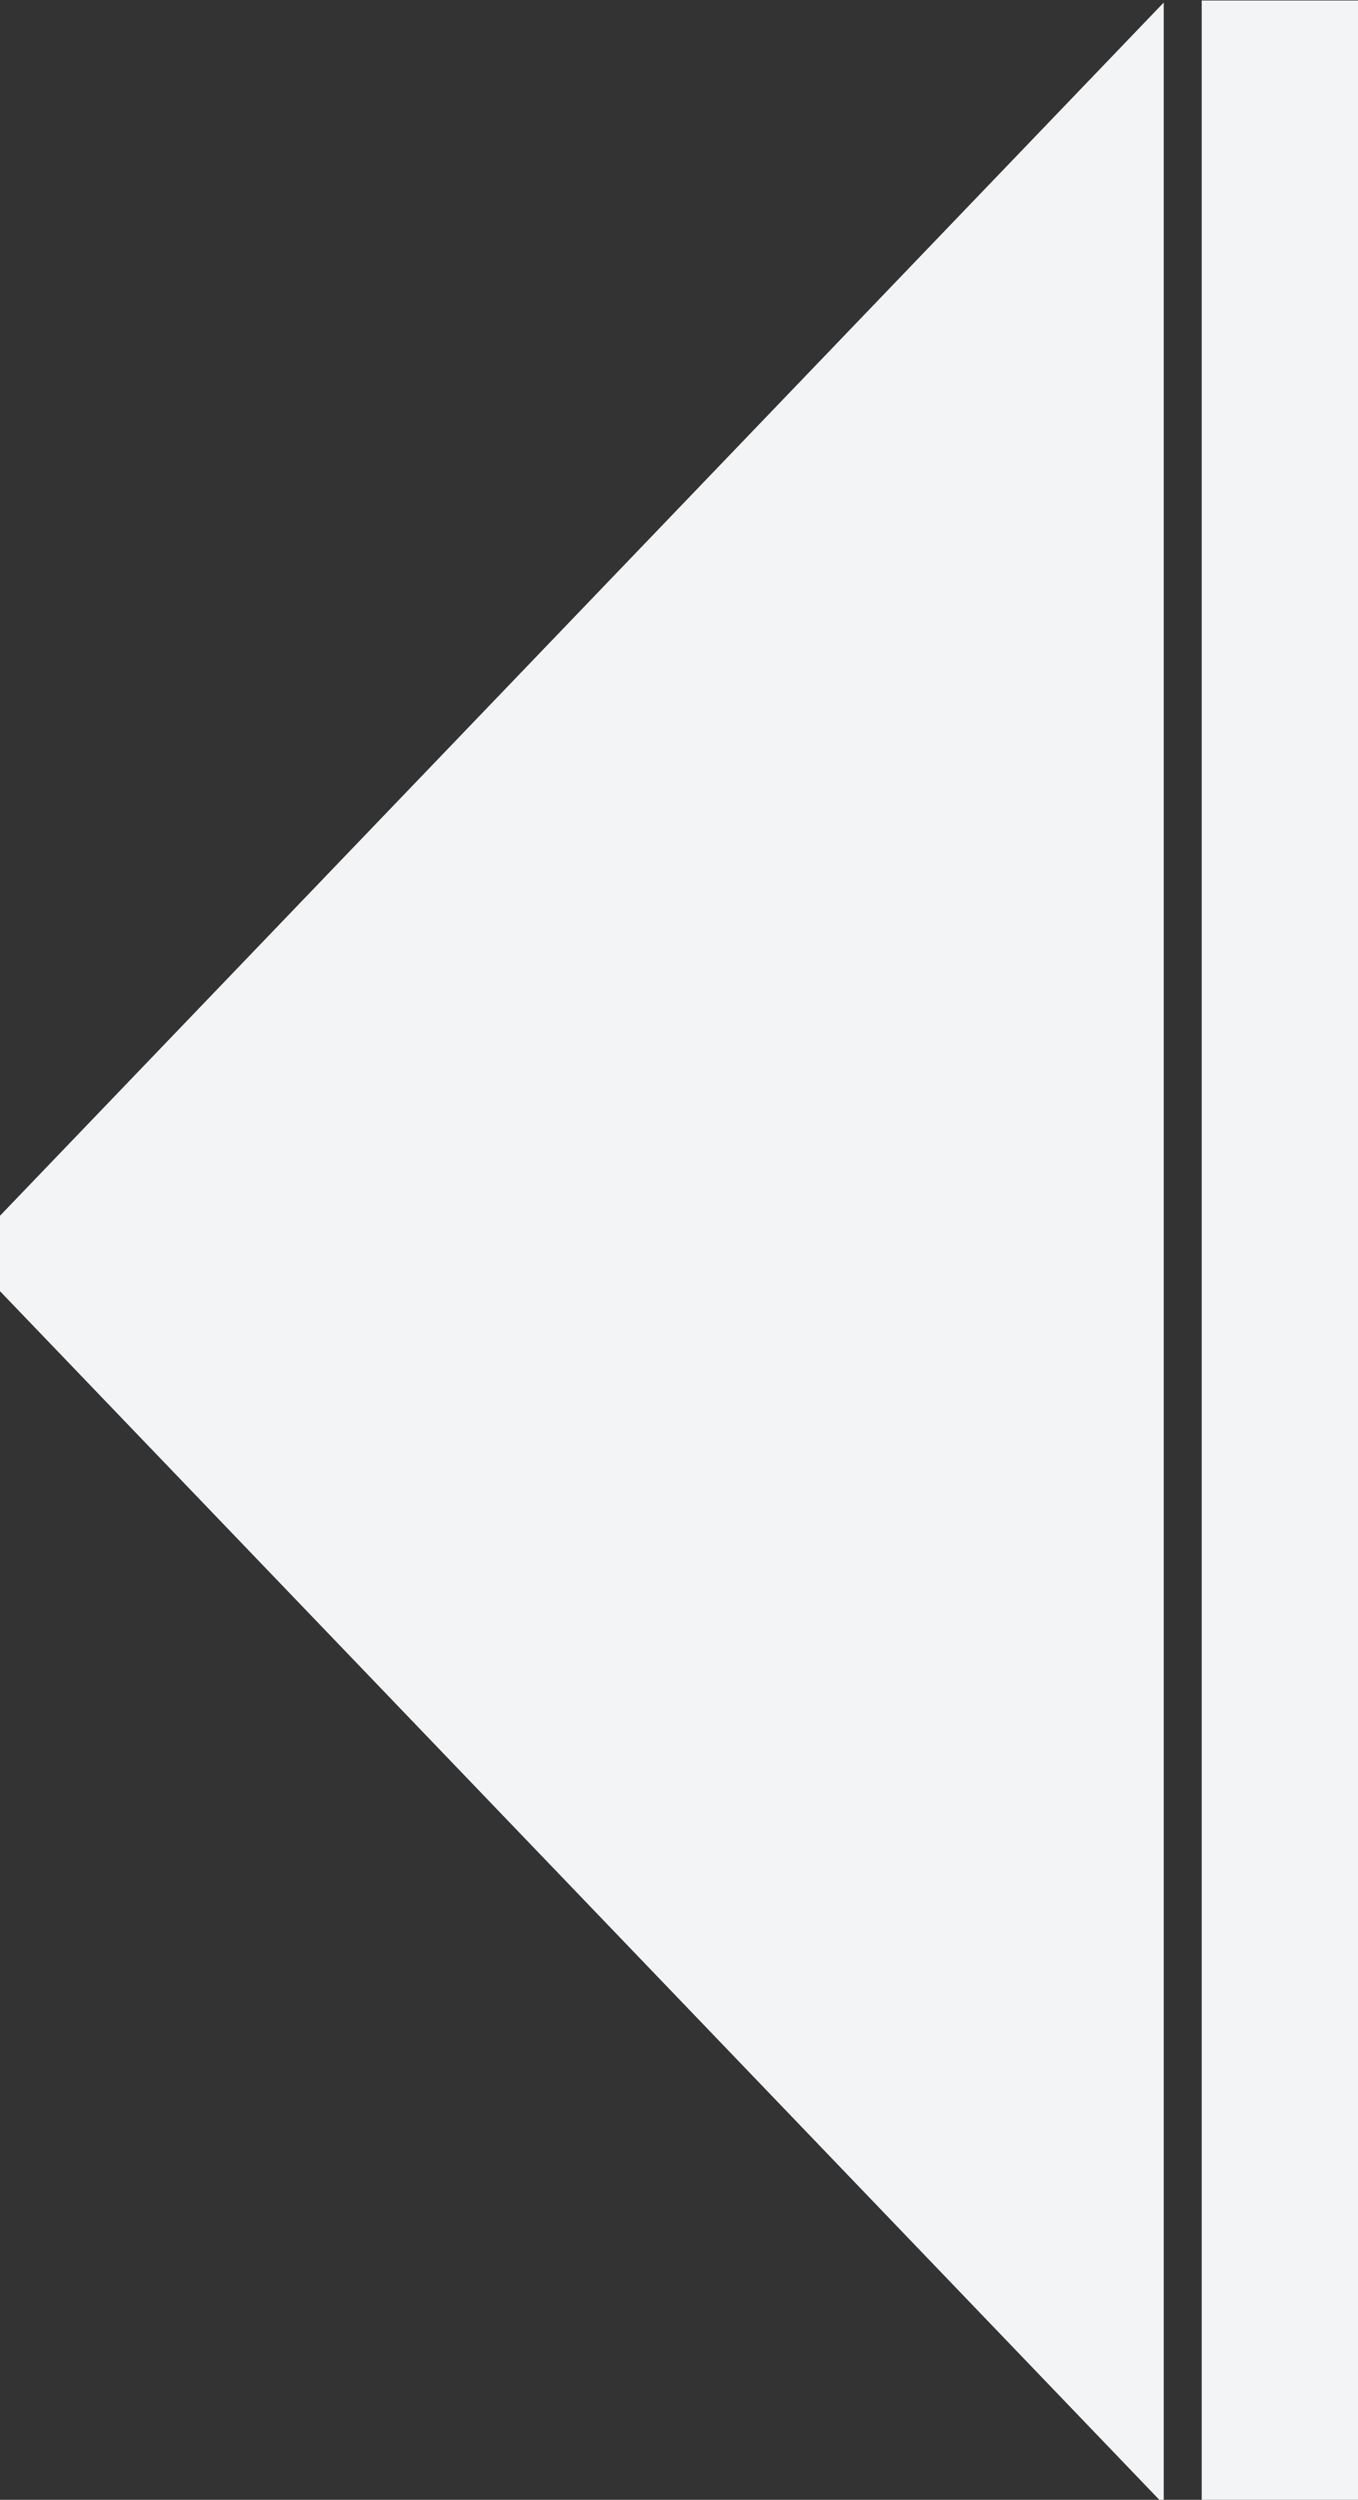
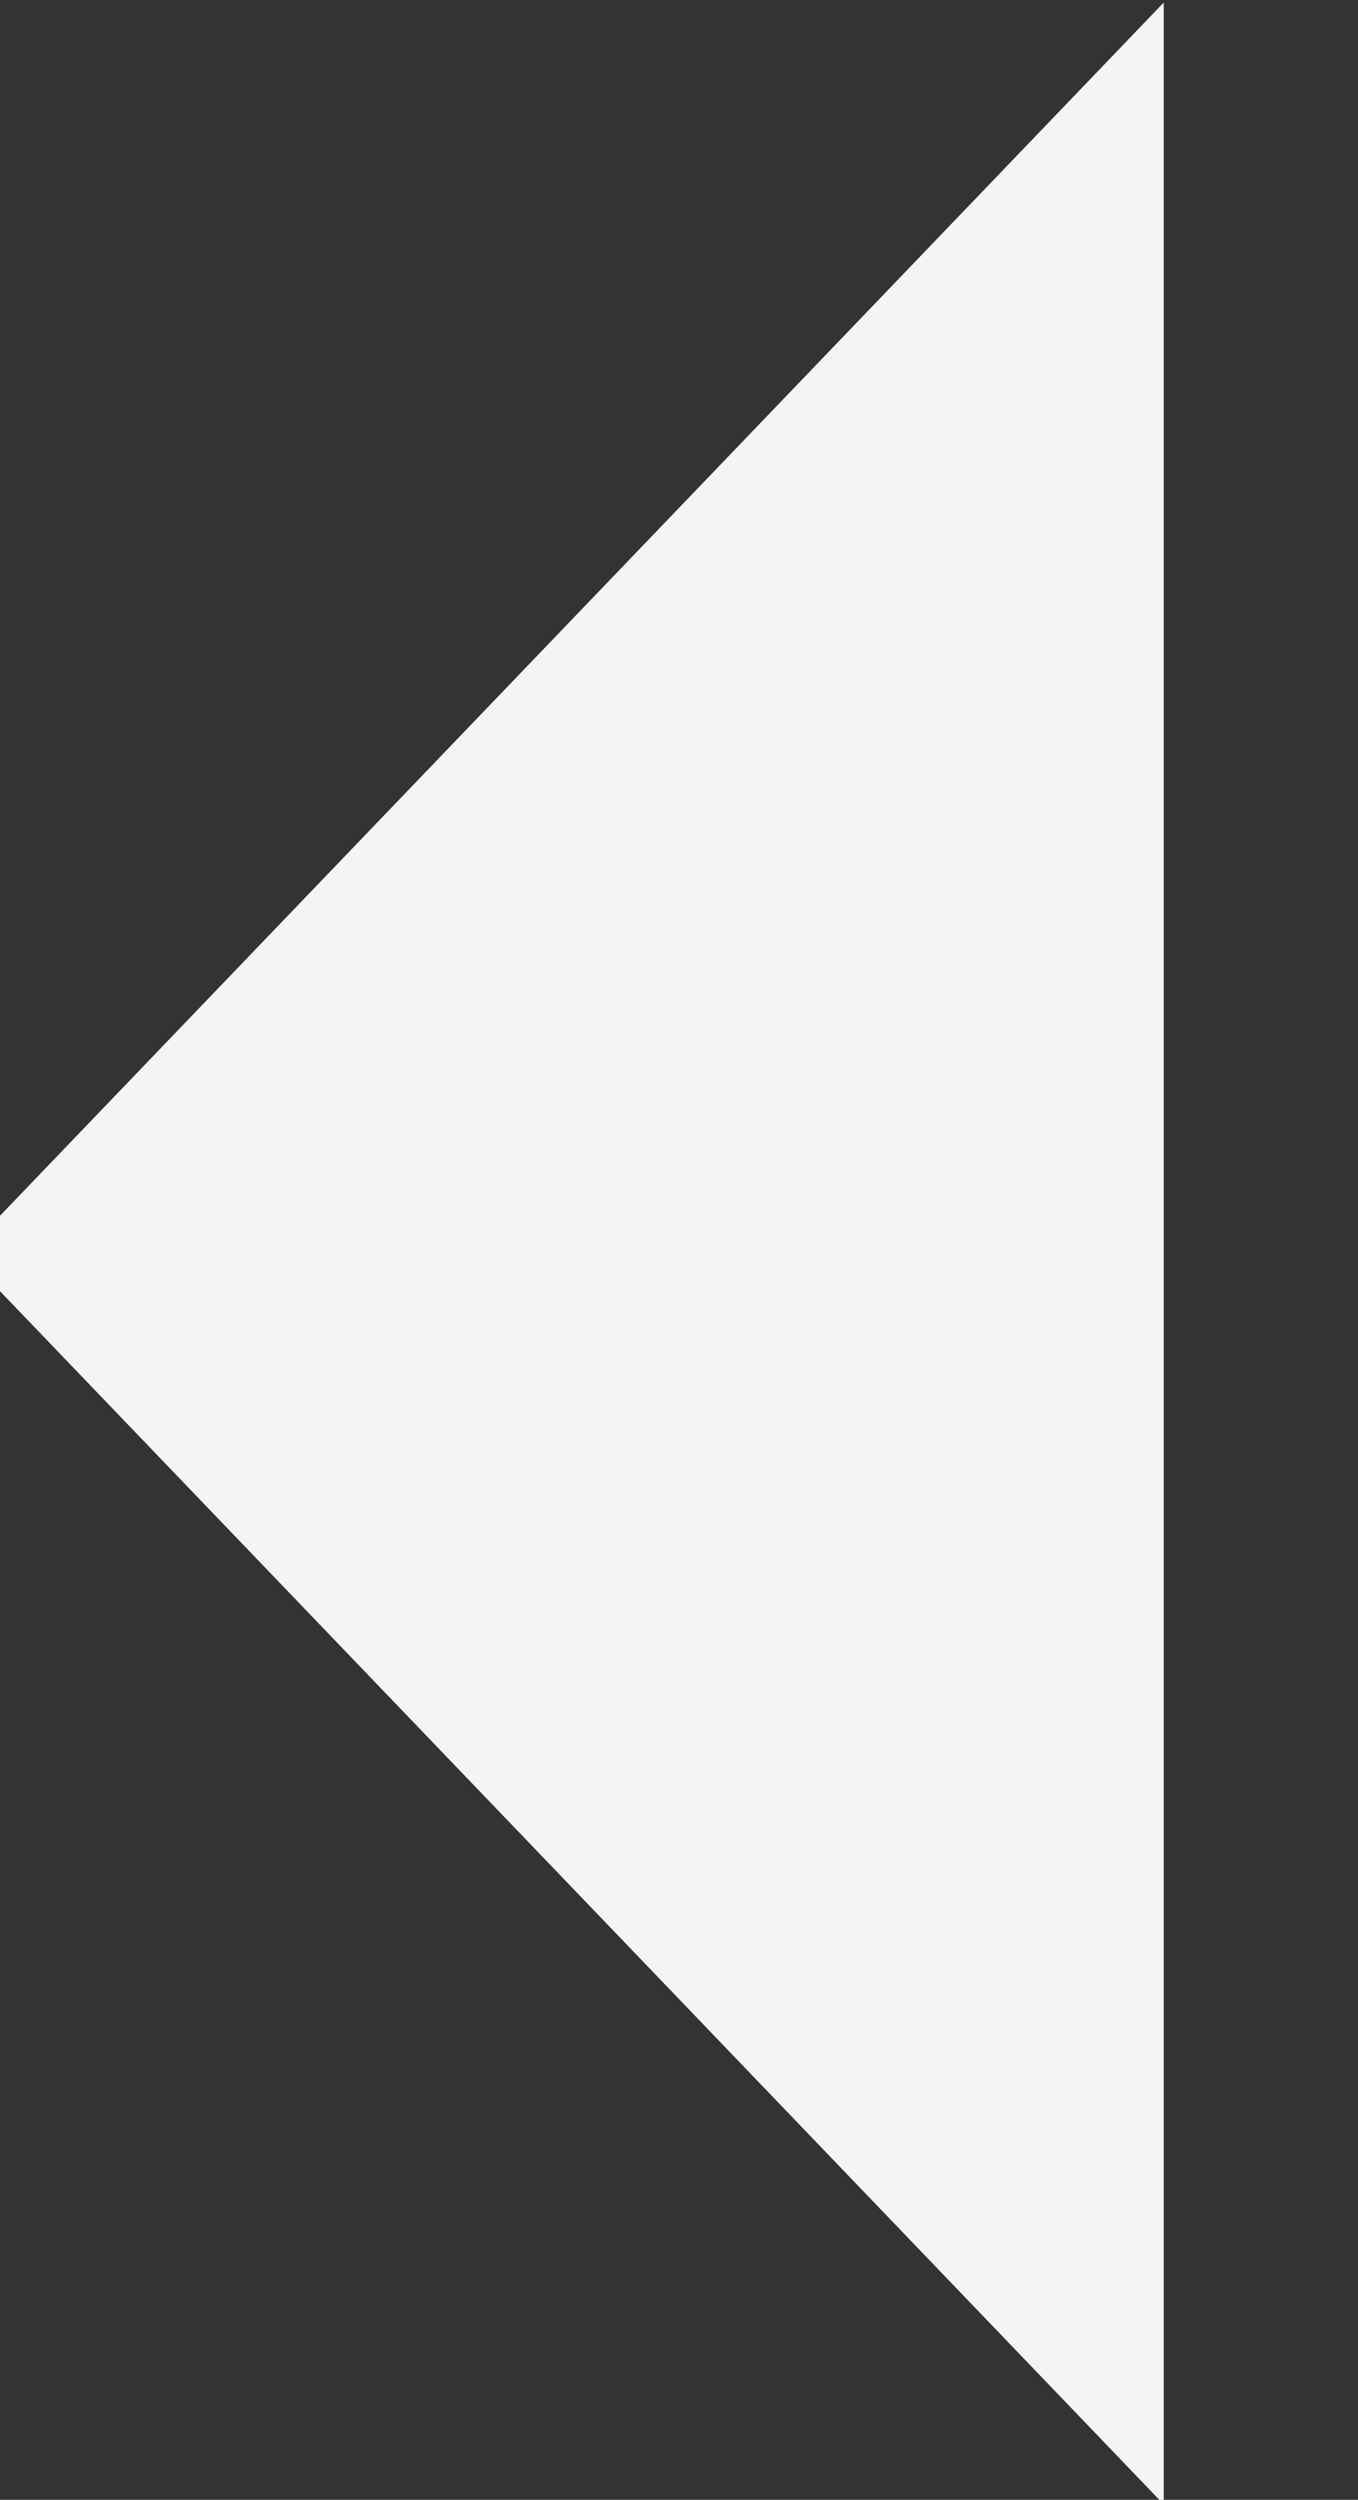
<svg xmlns="http://www.w3.org/2000/svg" xmlns:ns1="http://www.inkscape.org/namespaces/inkscape" xmlns:ns2="http://sodipodi.sourceforge.net/DTD/sodipodi-0.dtd" width="2.598mm" height="4.78mm" viewBox="0 0 2.598 4.78" version="1.1" id="svg8" ns1:version="1.0.1 (3bc2e813f5, 2020-09-07)" ns2:docname="FlecheDroiteMenu.svg">
  <rect x="0" y="0" width="2.598" height="4.78" fill="#333333" stroke="none" />
  <defs id="defs2" />
  <ns2:namedview id="base" pagecolor="#ffffff" bordercolor="#666666" borderopacity="1.0" ns1:pageopacity="0.0" ns1:pageshadow="2" ns1:zoom="32" ns1:cx="6.2309632" ns1:cy="5.5234556" ns1:document-units="mm" ns1:current-layer="layer1" ns1:document-rotation="0" showgrid="false" fit-margin-top="0" fit-margin-left="0" fit-margin-right="0" fit-margin-bottom="0" ns1:window-width="1920" ns1:window-height="1009" ns1:window-x="1672" ns1:window-y="-8" ns1:window-maximized="1" />
  <g ns1:label="Calque 1" ns1:groupmode="layer" id="layer1" transform="translate(-150.555,28.826)">
    <path ns2:type="star" style="fill:#f3f4f6;fill-opacity:1;stroke:none;stroke-width:0.397;stroke-linecap:round;stroke-linejoin:round;stroke-miterlimit:4;stroke-dasharray:none;paint-order:stroke markers fill" id="path839" ns2:sides="3" ns2:cx="156.95126" ns2:cy="-27.011412" ns2:r1="0.28499165" ns2:r2="0.14249583" ns2:arg1="1.0471976" ns2:arg2="2.0943951" ns1:flatsided="true" ns1:rounded="0" ns1:randomized="0" d="m 157.094,-26.765 -0.427,-0.247 0.427,-0.247 z" ns1:transform-center-x="0.3830666" transform="matrix(5.376,0,0,9.684,-691.756,235.155)" ns1:transform-center-y="5.2614073e-06" />
-     <rect style="fill:#f3f4f6;fill-opacity:1;stroke:none;stroke-width:0.143;stroke-linecap:round;stroke-linejoin:round;stroke-miterlimit:4;stroke-dasharray:none;paint-order:stroke markers fill" id="rect841" width="0.3" height="4.78" x="152.854" y="-28.825" />
  </g>
</svg>